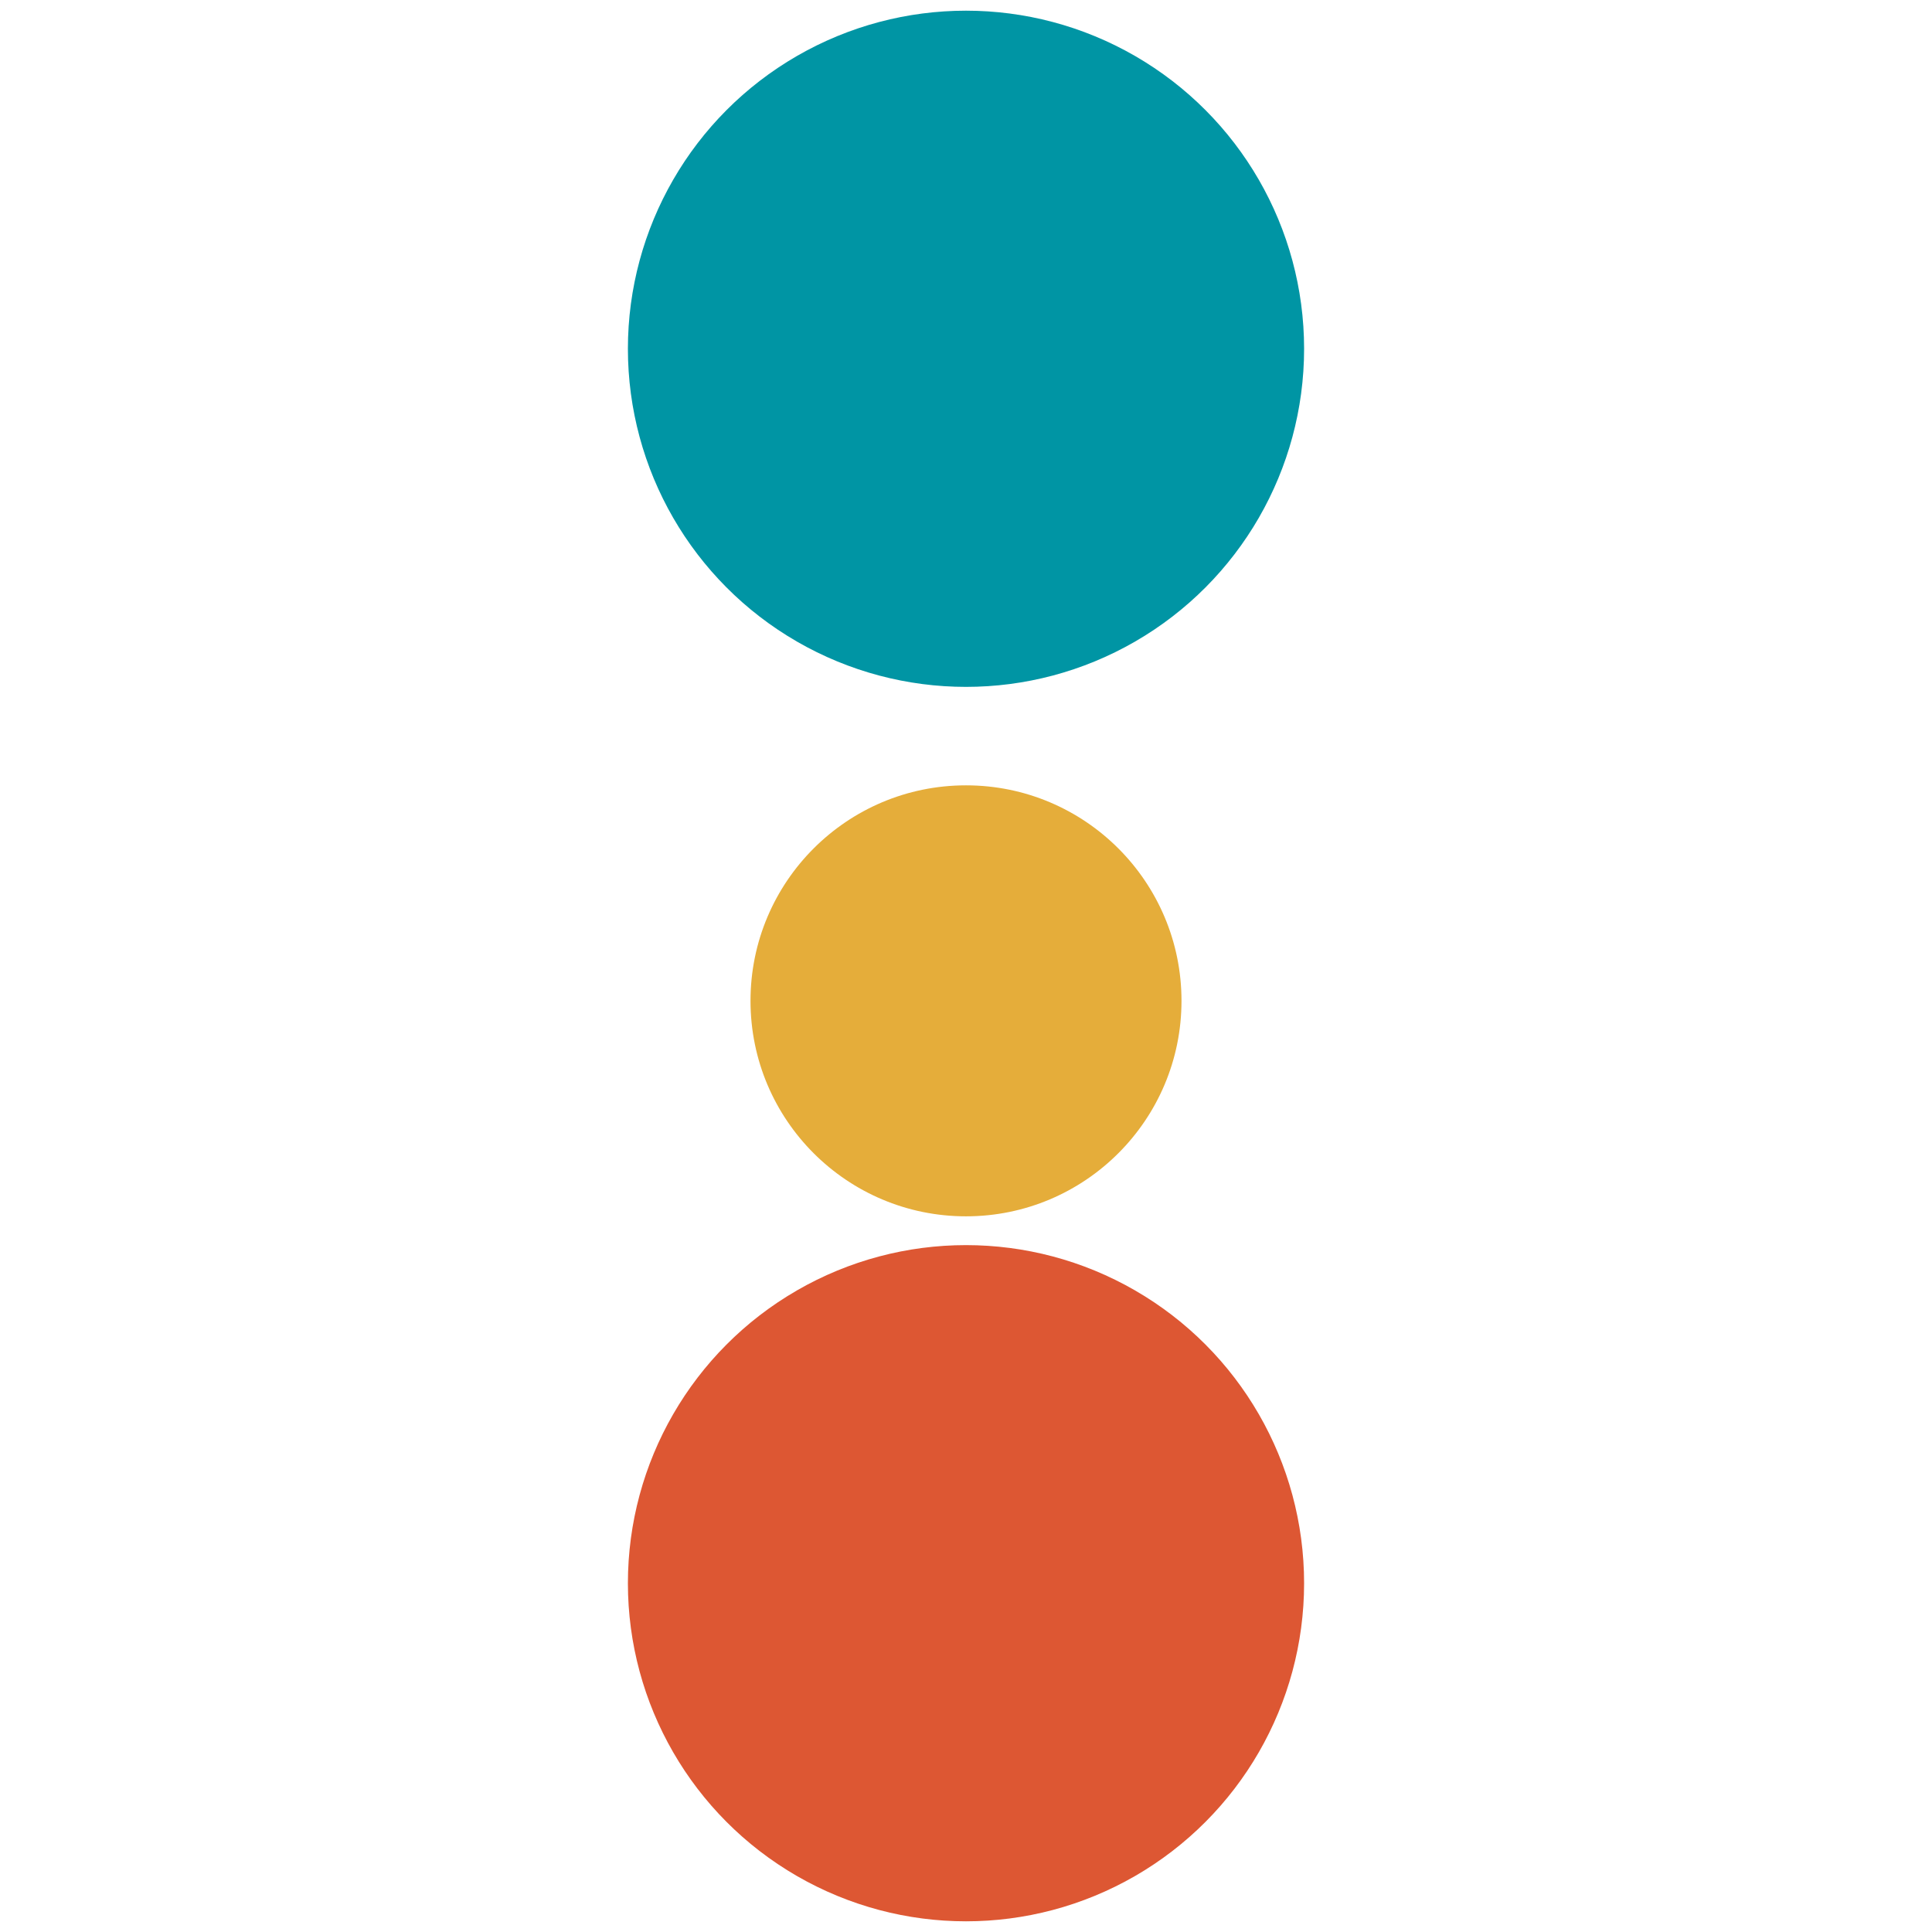
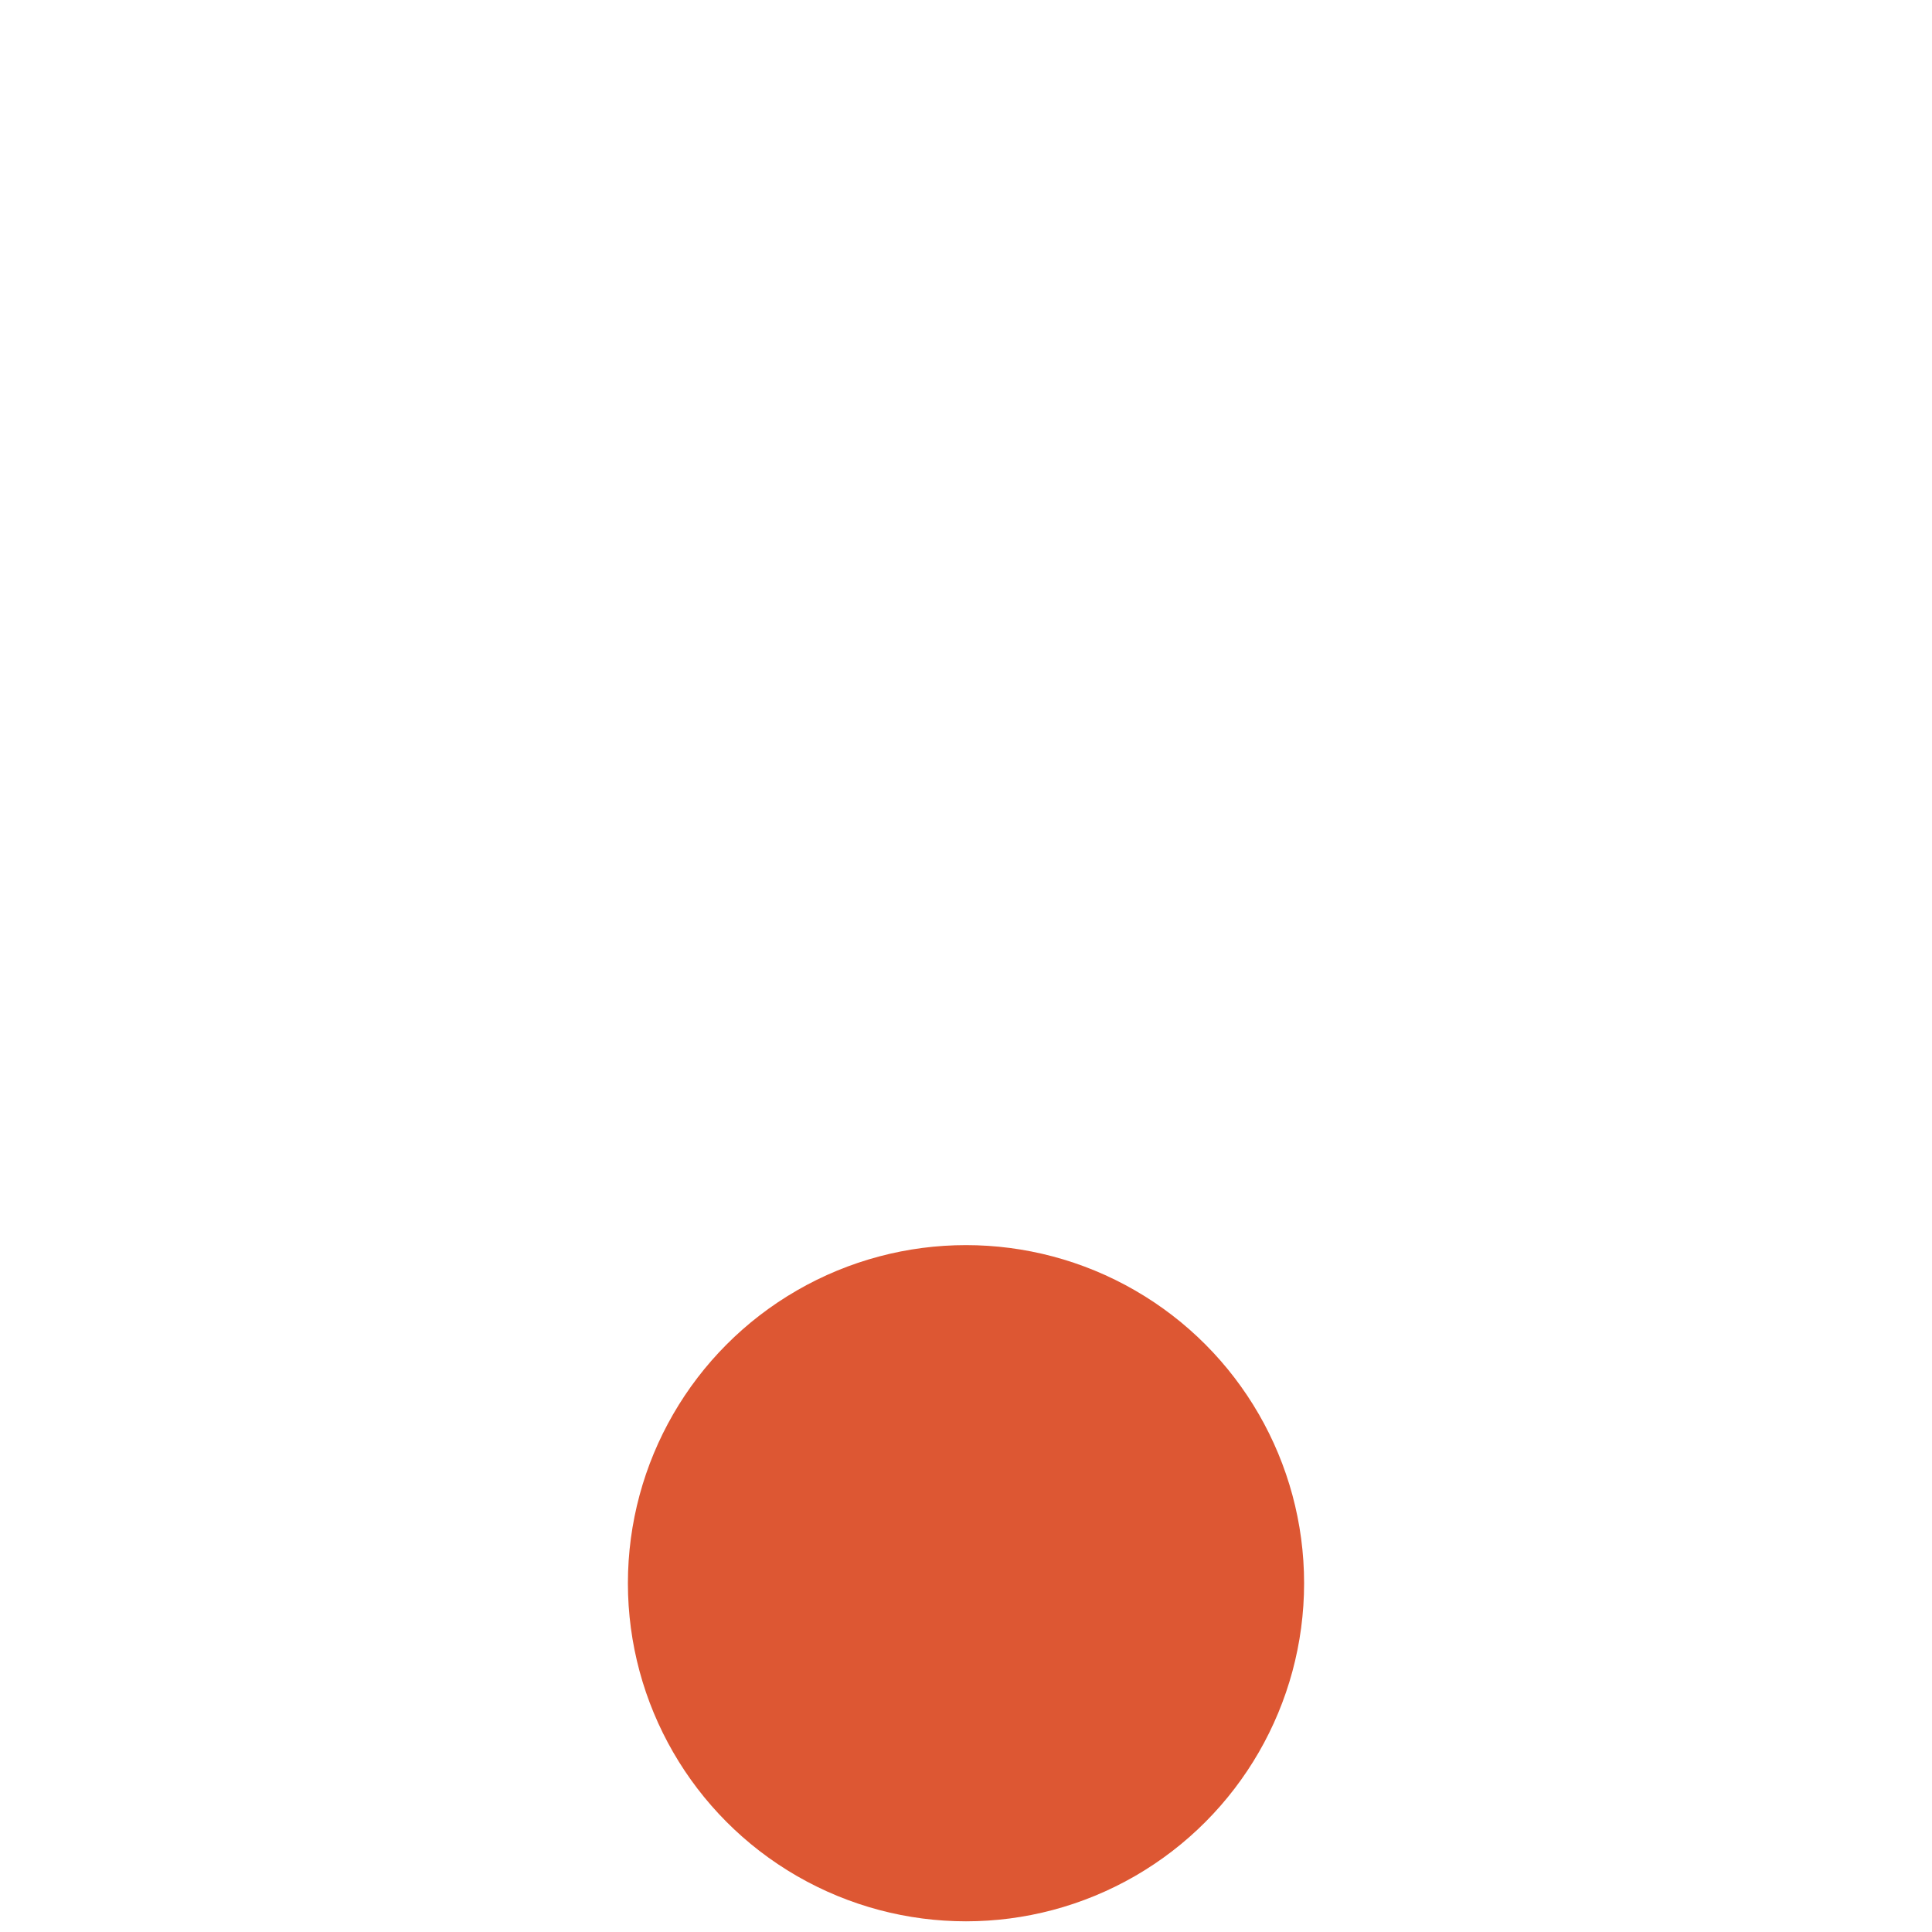
<svg xmlns="http://www.w3.org/2000/svg" id="_x31_" x="0px" y="0px" viewBox="0 0 832 832" style="enable-background:new 0 0 832 832;" xml:space="preserve">
  <style type="text/css">	.st0{fill:#0095A4;}	.st1{fill:#DD5733;}	.st2{fill:#E5AD3A;}</style>
  <g>
-     <circle class="st0" cx="416" cy="150.2" r="145.6" />
    <circle class="st1" cx="416" cy="681.8" r="145.6" />
-     <circle class="st2" cx="416" cy="431" r="92.8" />
  </g>
</svg>